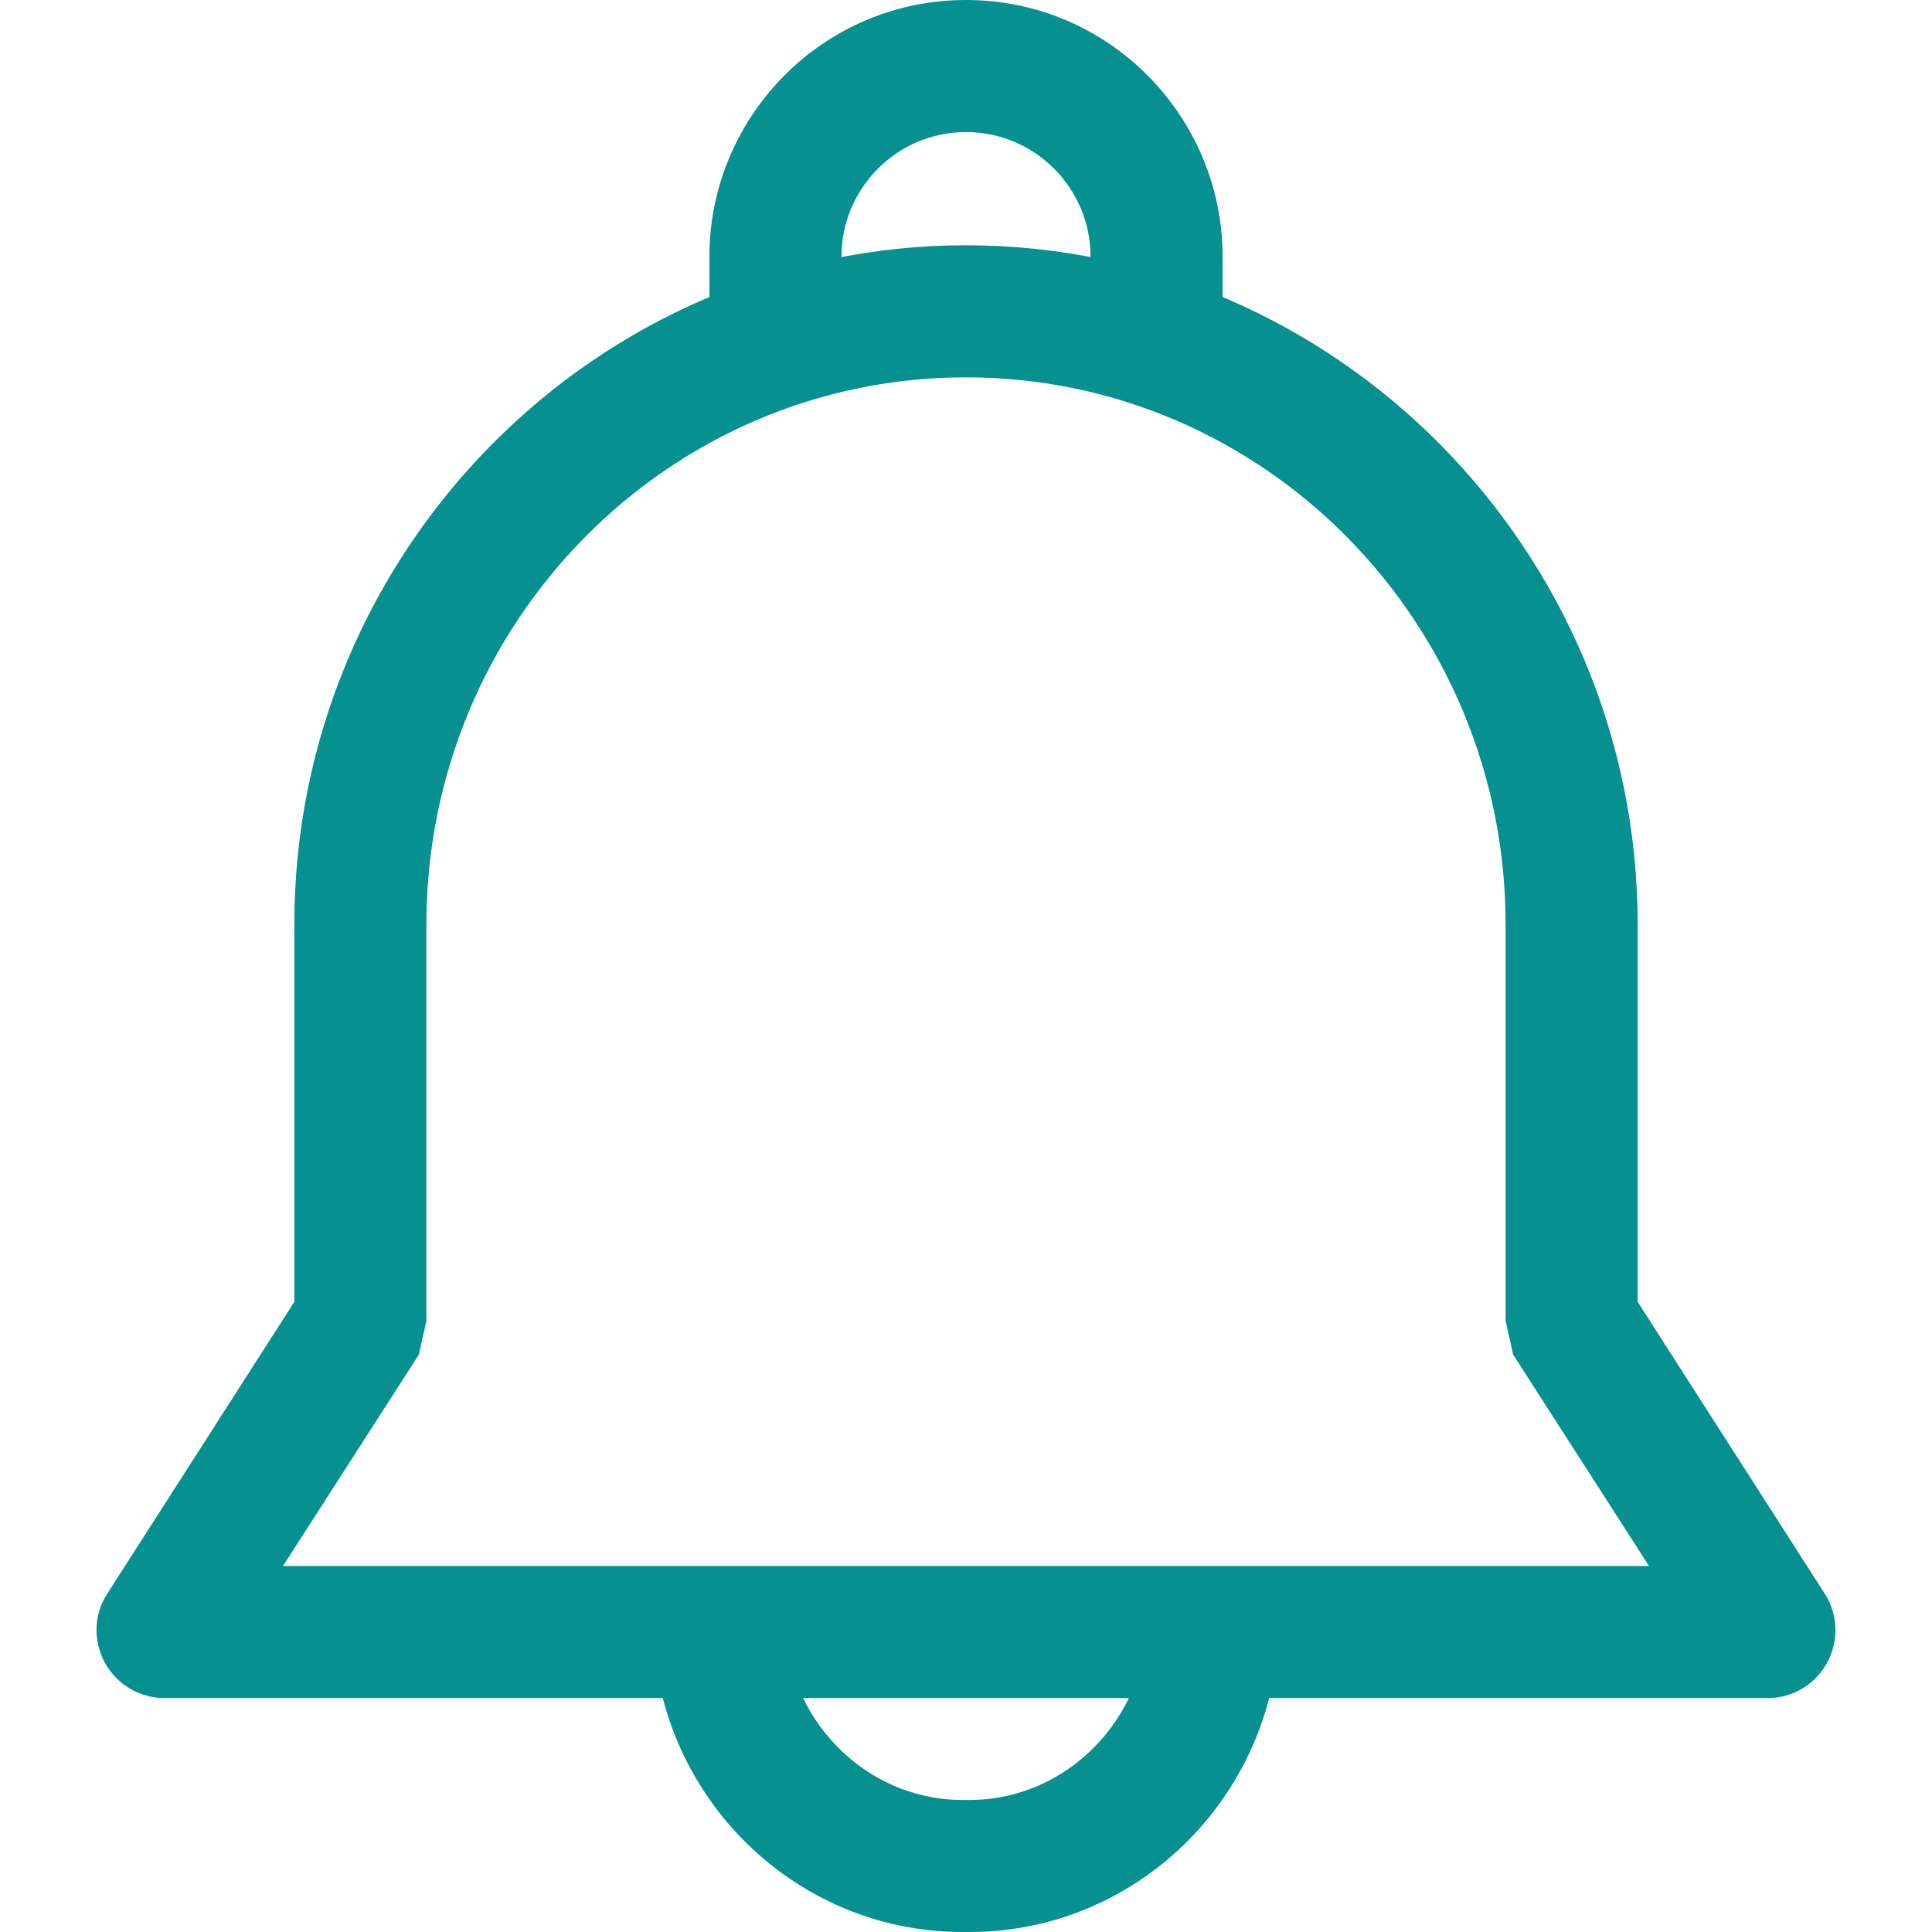
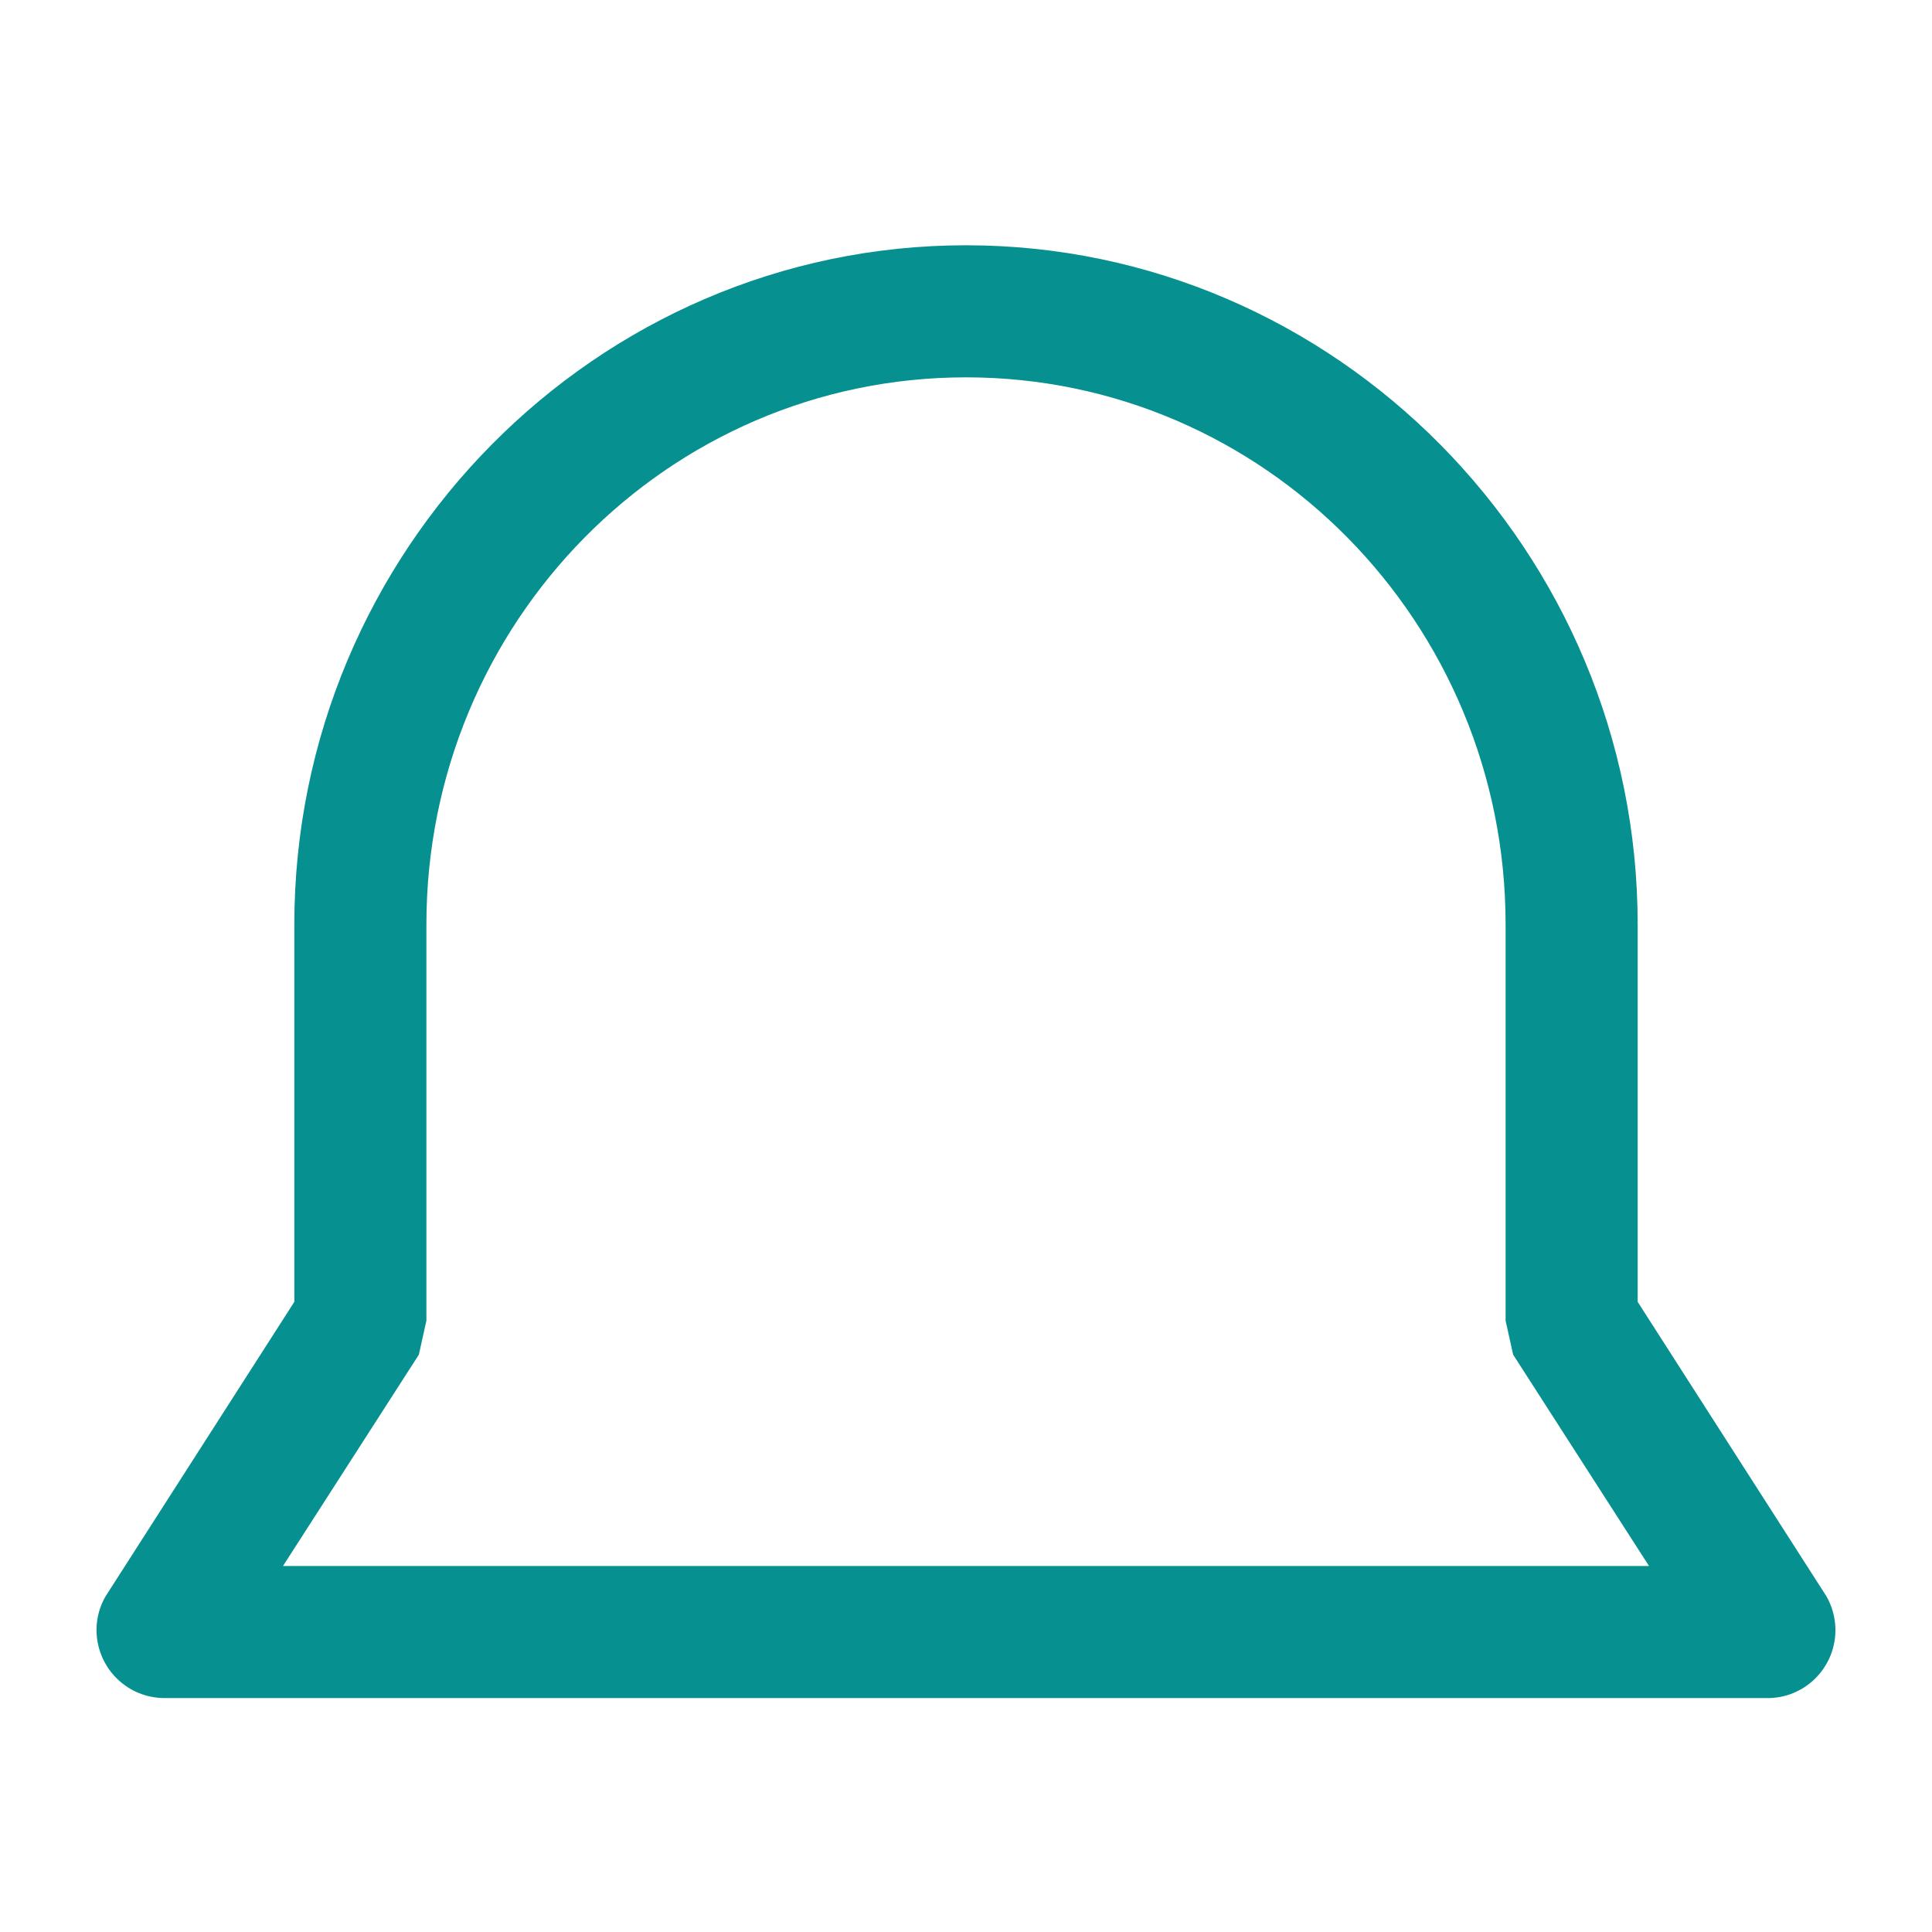
<svg xmlns="http://www.w3.org/2000/svg" version="1.1" id="Layer_1" x="0px" y="0px" width="512px" height="512px" viewBox="0 0 512 512" style="enable-background:new 0 0 512 512;" xml:space="preserve">
  <style type="text/css">
	.st0{fill:#079090;}
</style>
-   <path class="st0" d="M256,0c-38,0-68,31-68,68v21h35V68c0-18.2,14.8-33,33-33s33,14.8,33,33v21h35V68C324,31,294,0,256,0z M304,429  c0,26-21,48-47,48h-2c-26,0-47-22-47-48h-35c0,46,37,83,82,83h2c45,0,82-37,82-83H304z" />
  <path class="st0" d="M484,423l-50-78V245c0-99-80-180-178-180S78,146,78,245v100l-50,78c-5,8.6-2,19.6,6.6,24.6  c2.6,1.5,5.5,2.3,8.4,2.4h426c9.9-0.3,17.7-8.6,17.4-18.6C486.3,428.5,485.5,425.6,484,423z M75,415l36-56l2-9V245  c0-80,64-145,143-145s143,65,143,145v105l2,9l36,56H75z" />
</svg>